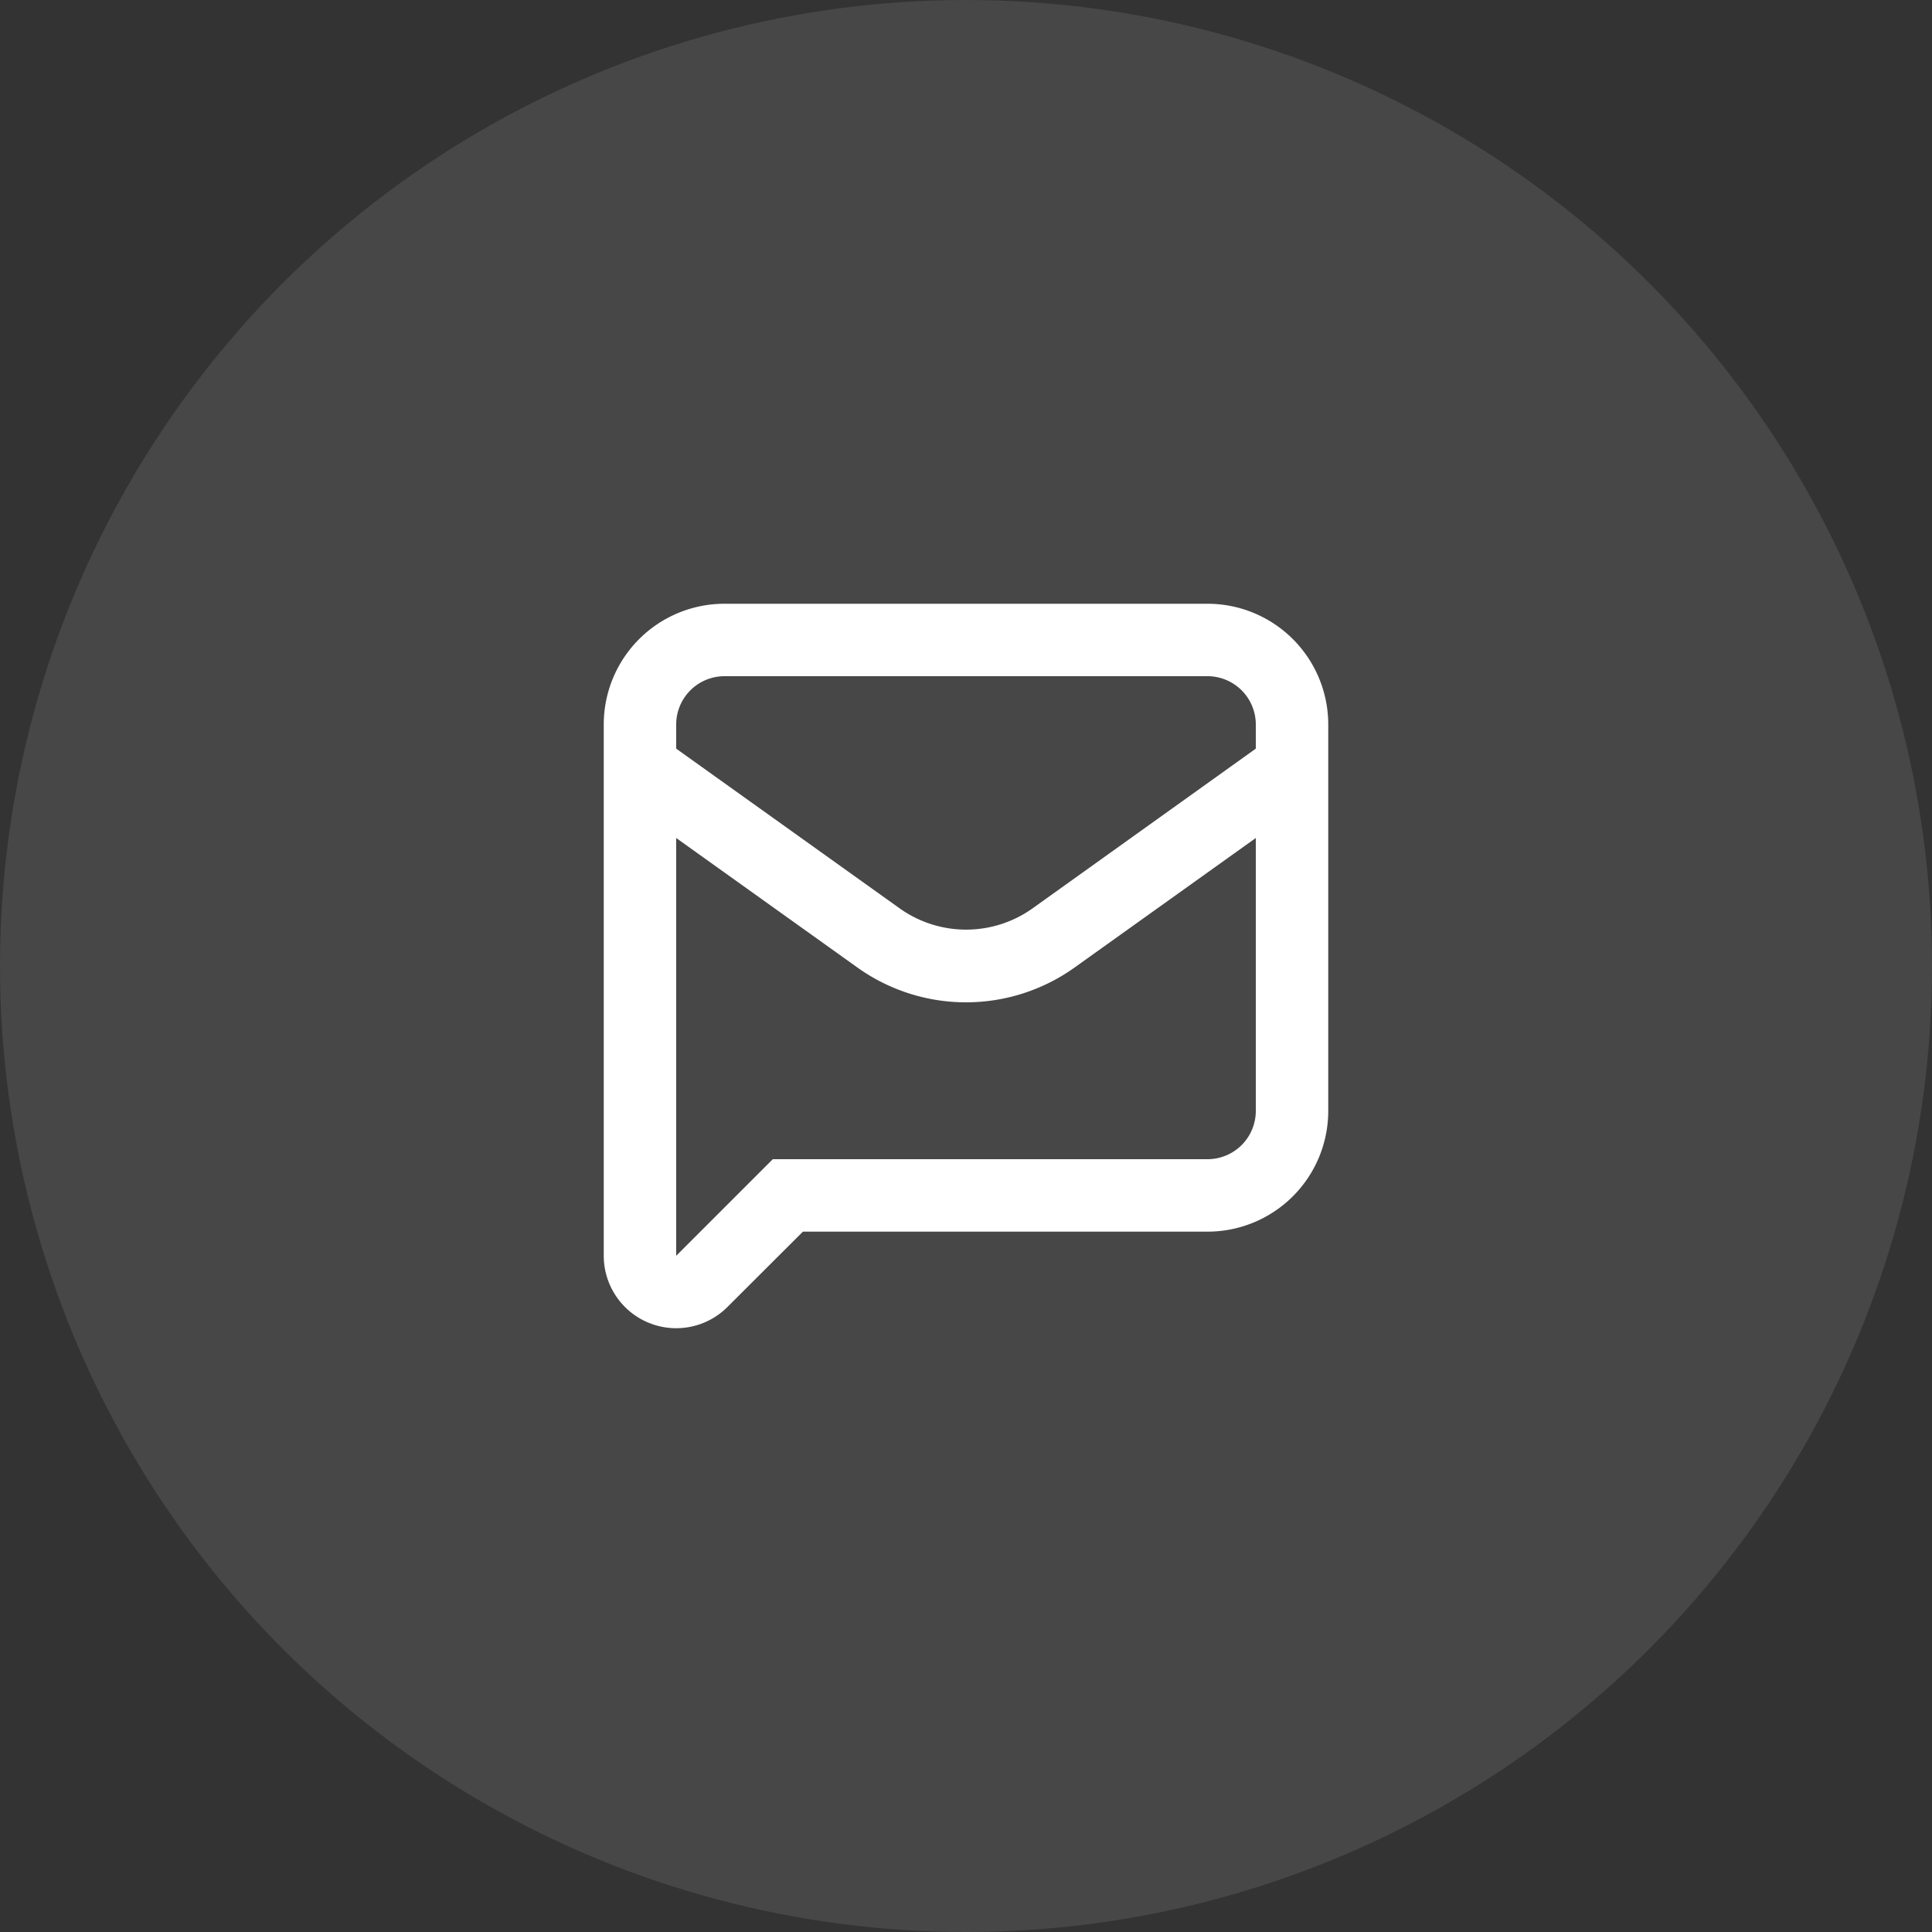
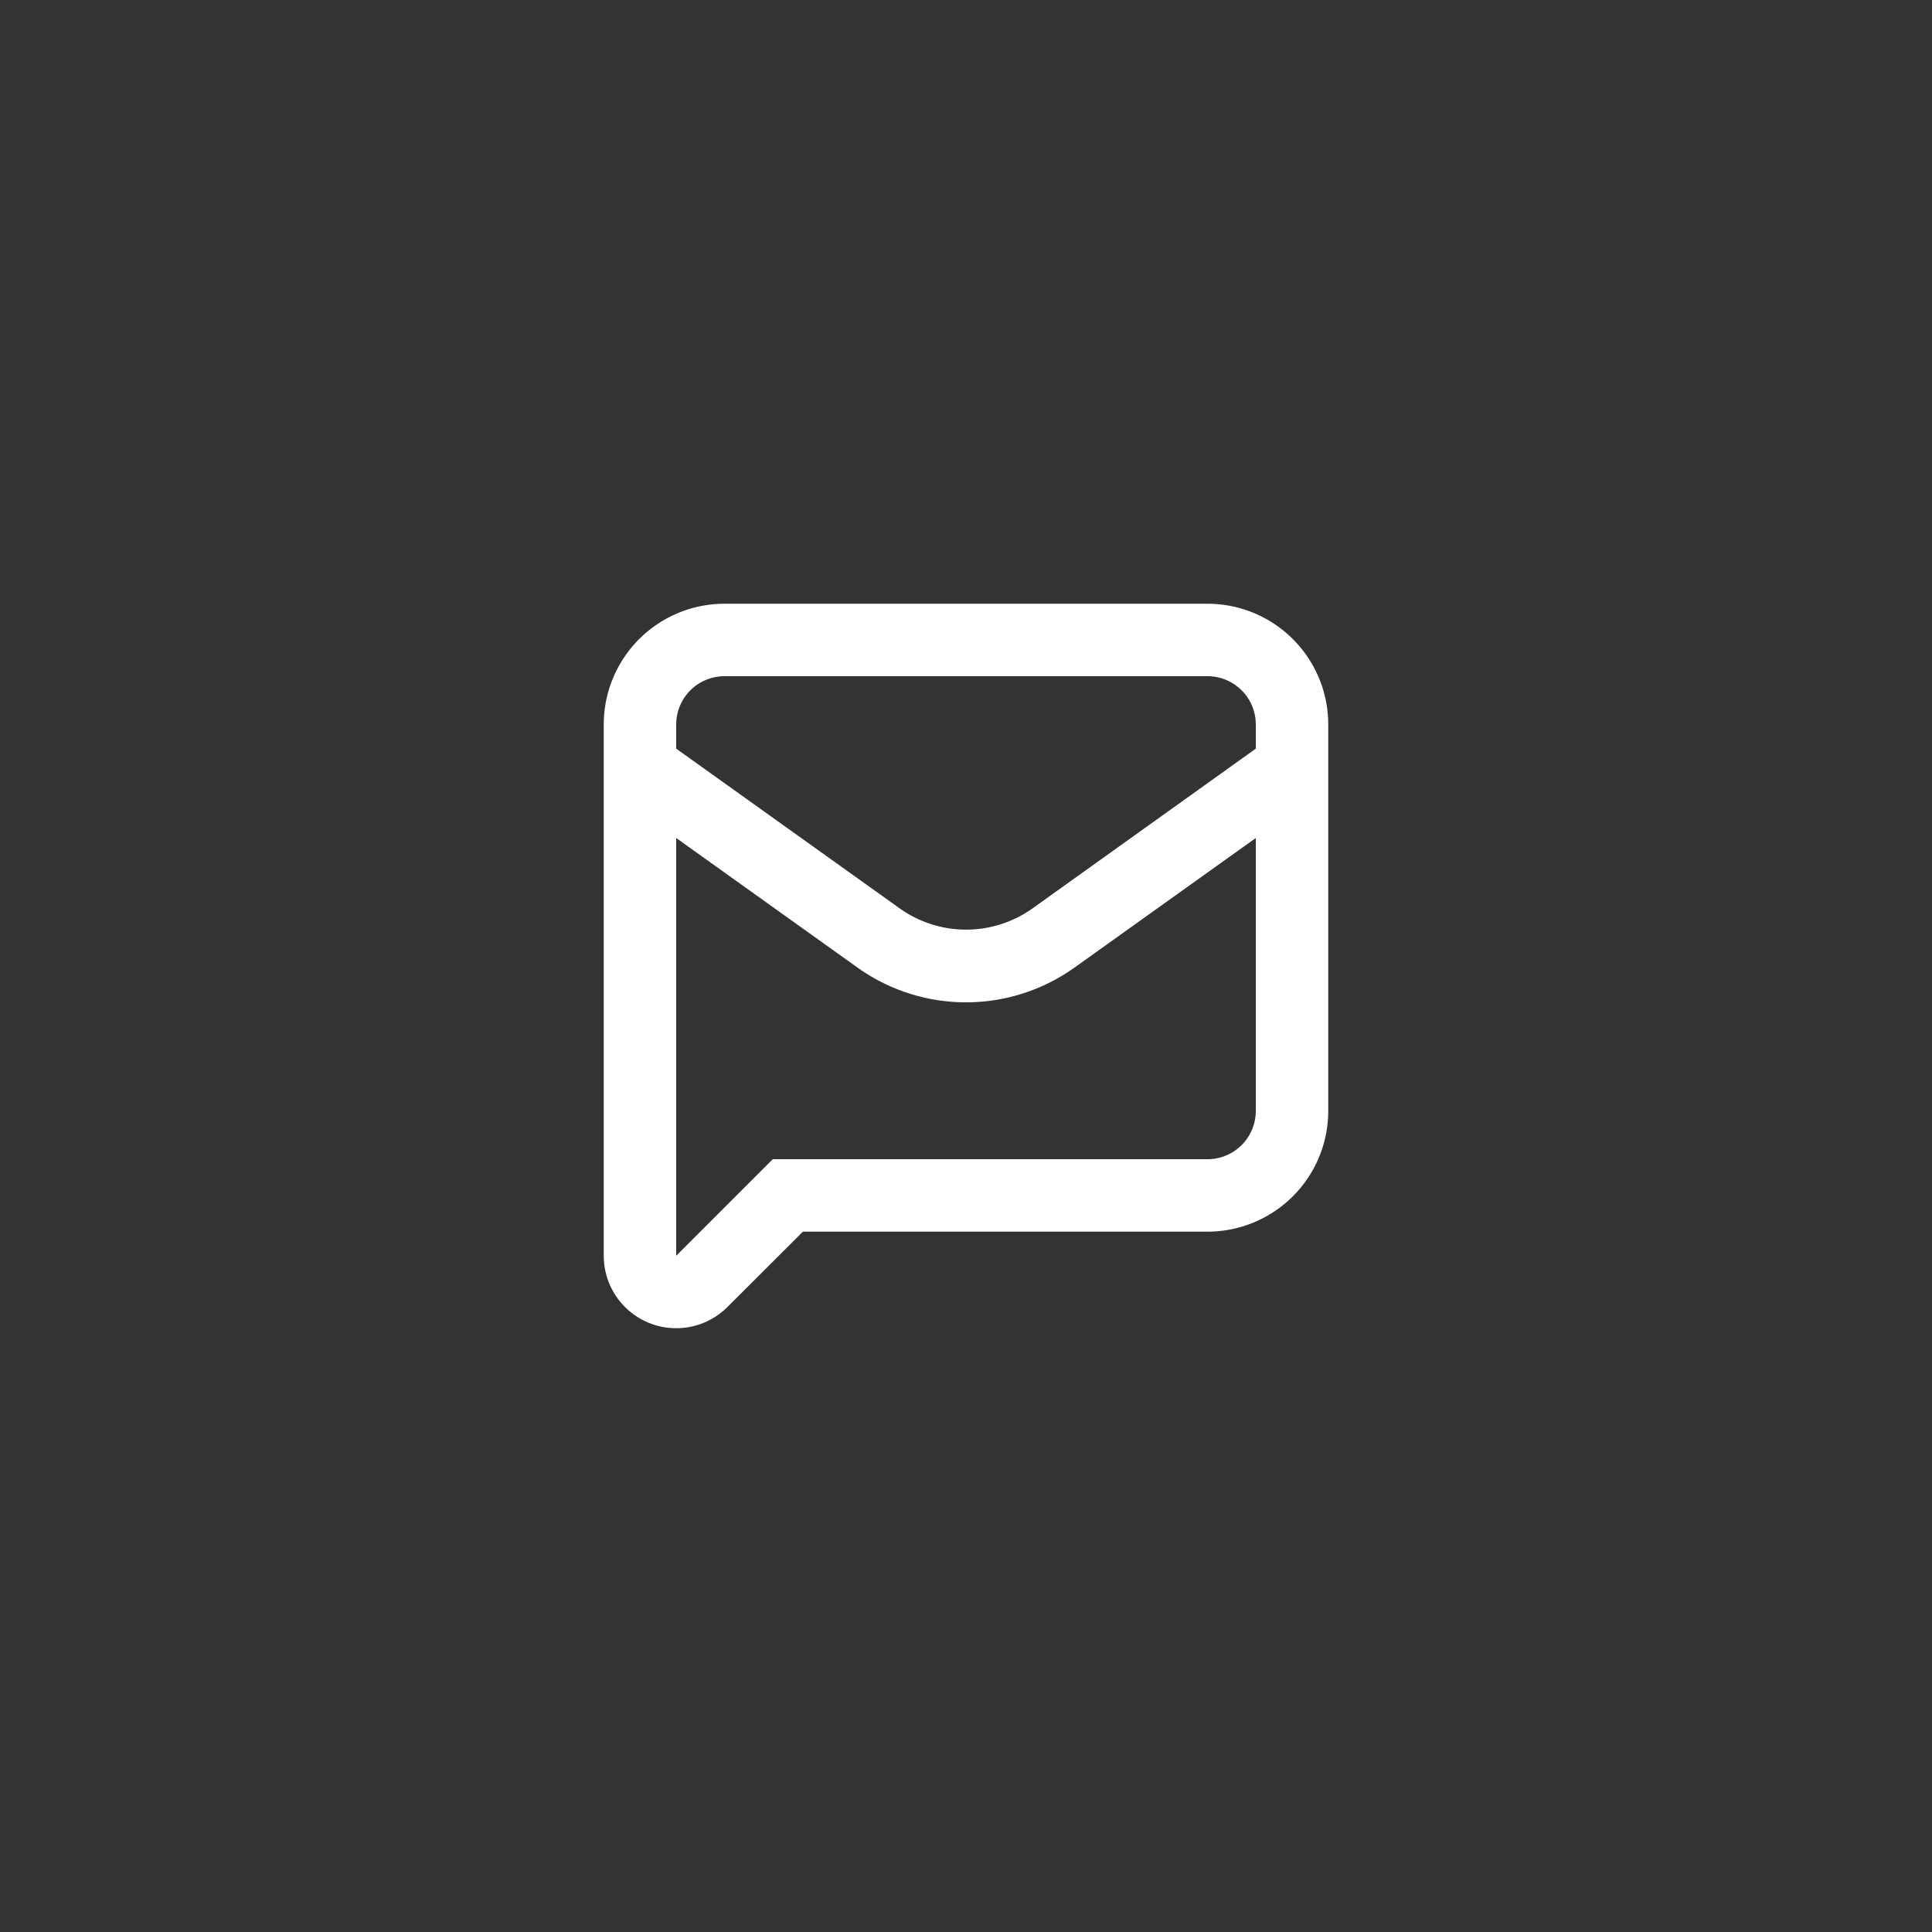
<svg xmlns="http://www.w3.org/2000/svg" width="60" height="60" viewBox="0 0 60 60">
  <rect x="0" y="0" width="60" height="60" fill="#333333" stroke="none" />
  <g id="icon-newsletter" transform="translate(-278 -5144)">
-     <circle id="Ellipse_41" data-name="Ellipse 41" cx="30" cy="30" r="30" transform="translate(278 5144)" fill="#fff" opacity="0.1" />
    <path id="Path_15799" data-name="Path 15799" d="M21.388,42.327a2.25,2.25,0,0,0,2.453-.487l2.344-2.34H38.75a3.75,3.75,0,0,0,3.75-3.75v-12A3.75,3.75,0,0,0,38.75,20h-15A3.75,3.75,0,0,0,20,23.75v16.5A2.25,2.25,0,0,0,21.388,42.327ZM38.75,37.25H25.25l-3,3V27.275l5.625,4.02a5.8,5.8,0,0,0,6.75,0l5.625-4.02V35.75A1.5,1.5,0,0,1,38.75,37.25Zm-15-15h15a1.5,1.5,0,0,1,1.5,1.5v.75l-6.934,4.961a3.555,3.555,0,0,1-4.125,0L22.25,24.5v-.75A1.5,1.5,0,0,1,23.75,22.25Z" transform="translate(276.75 5142.75)" fill="#fff" />
  </g>
</svg>